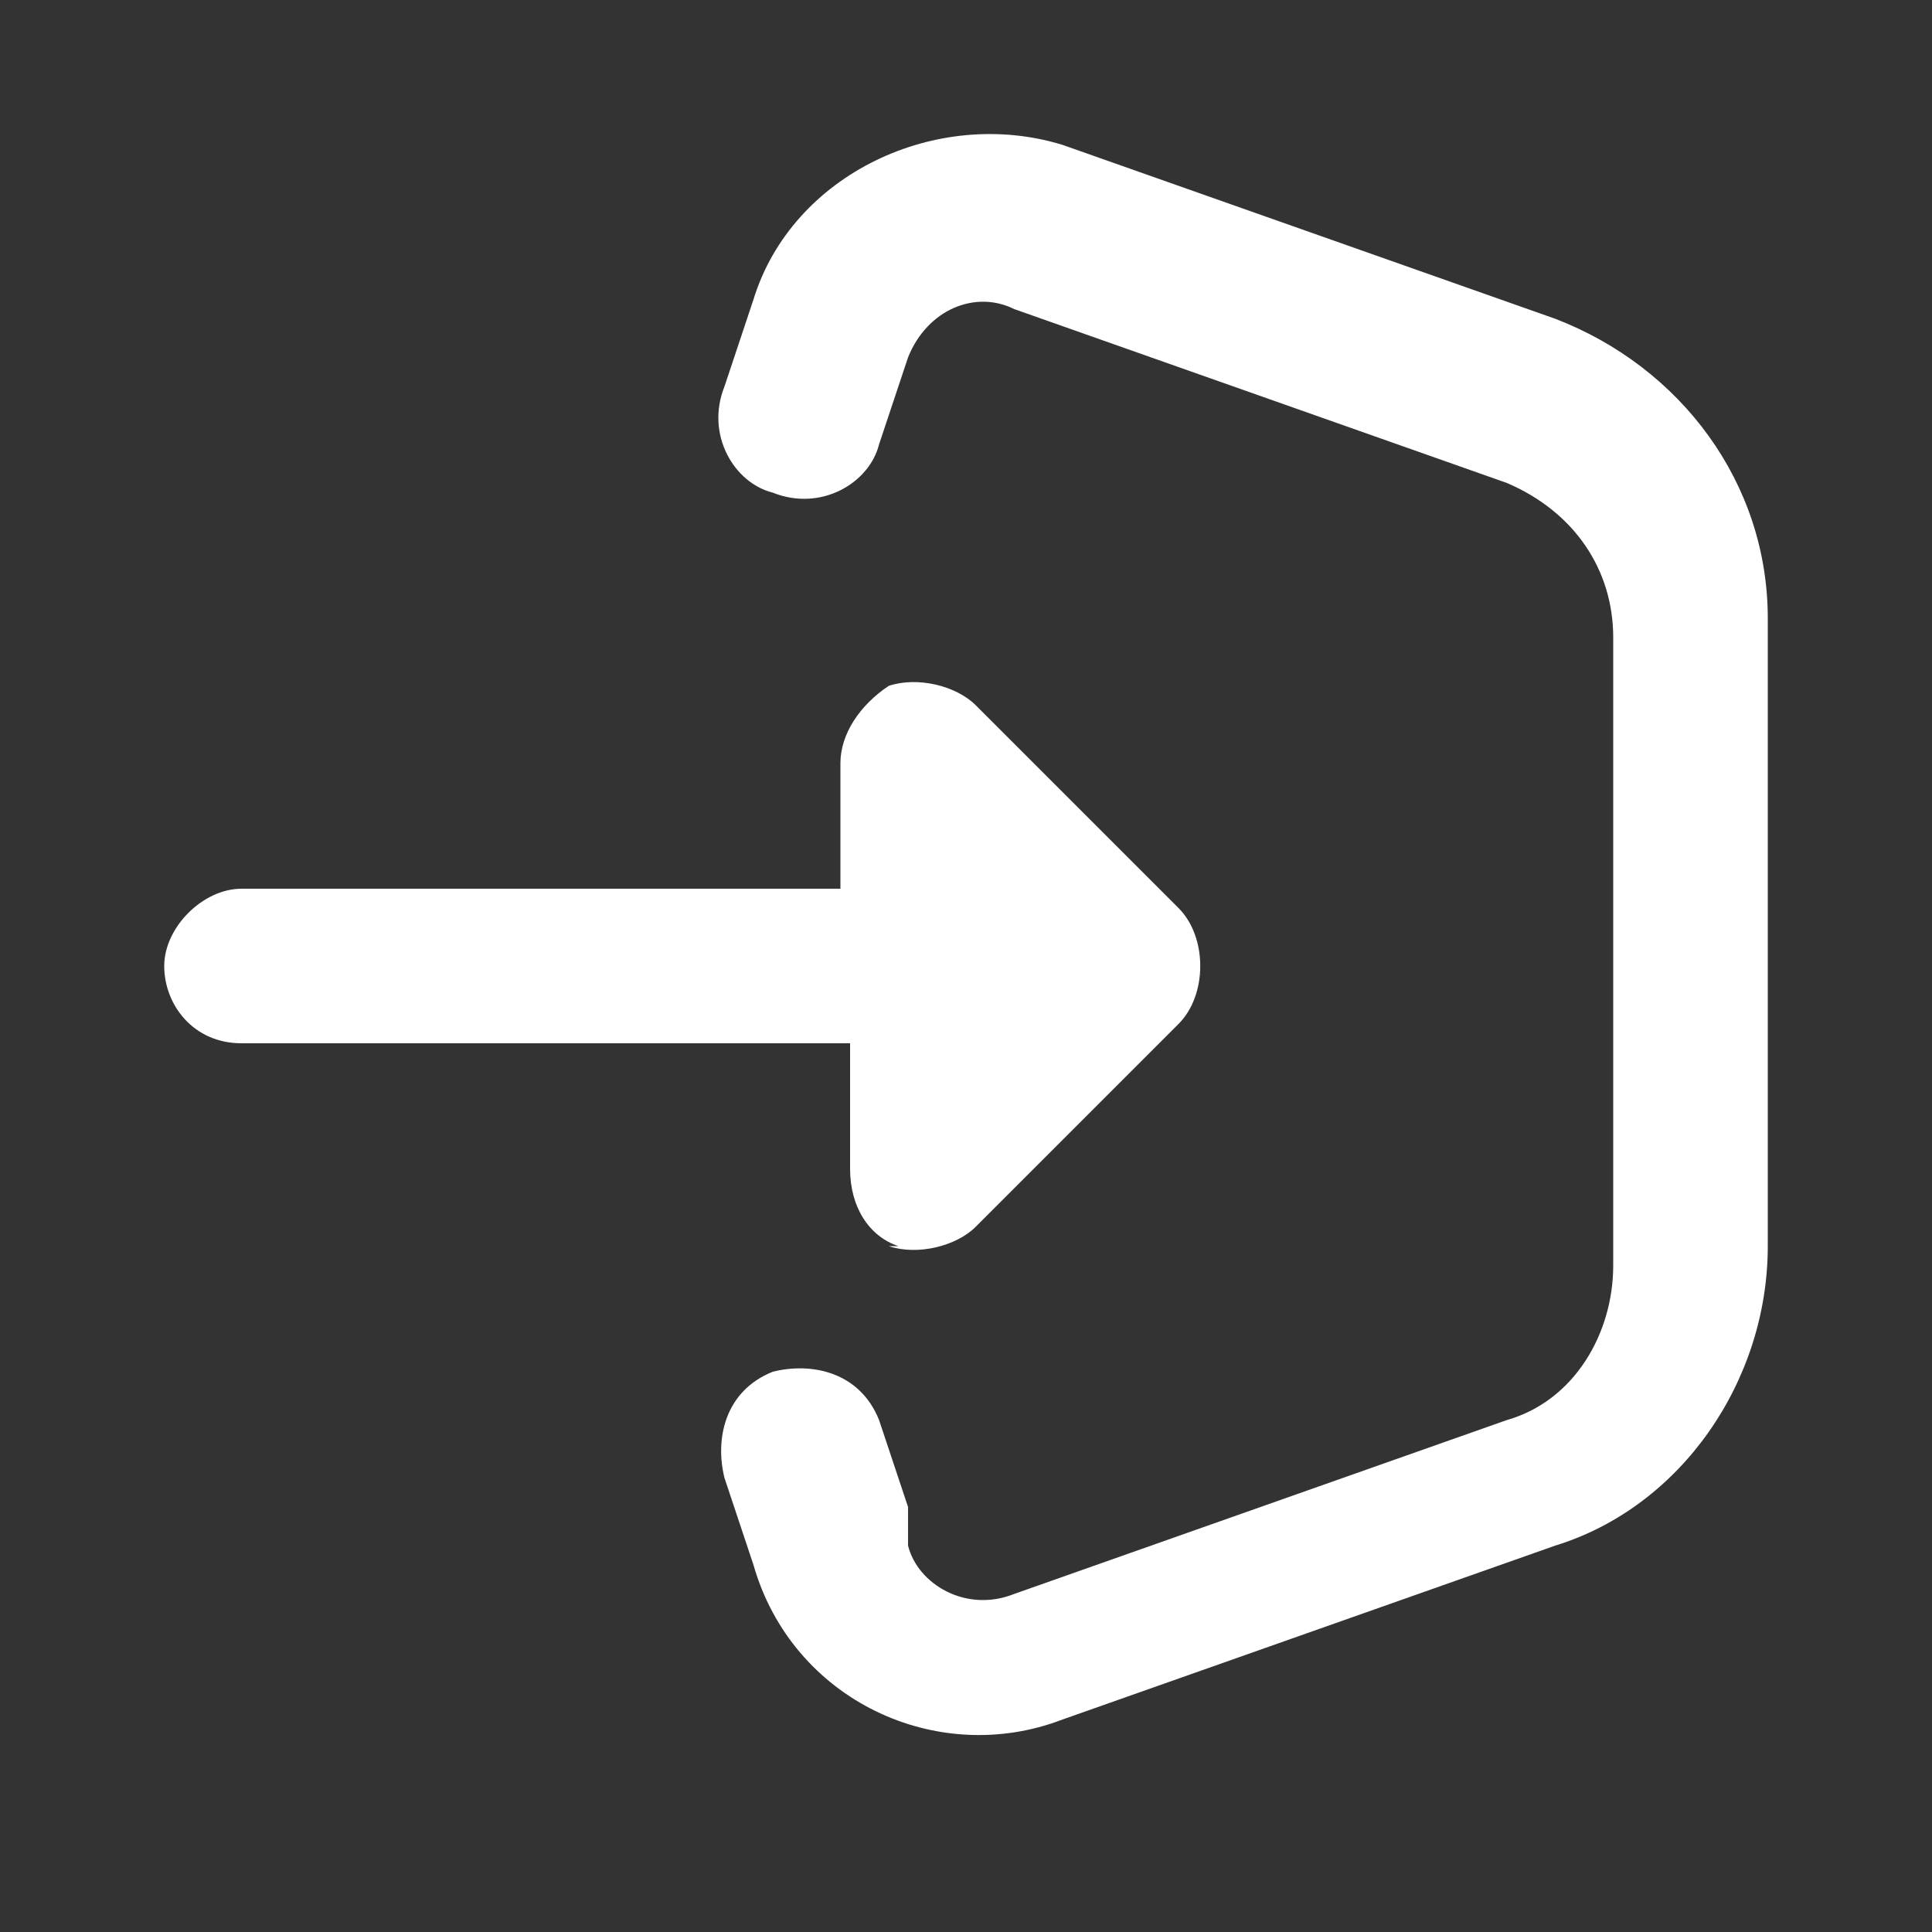
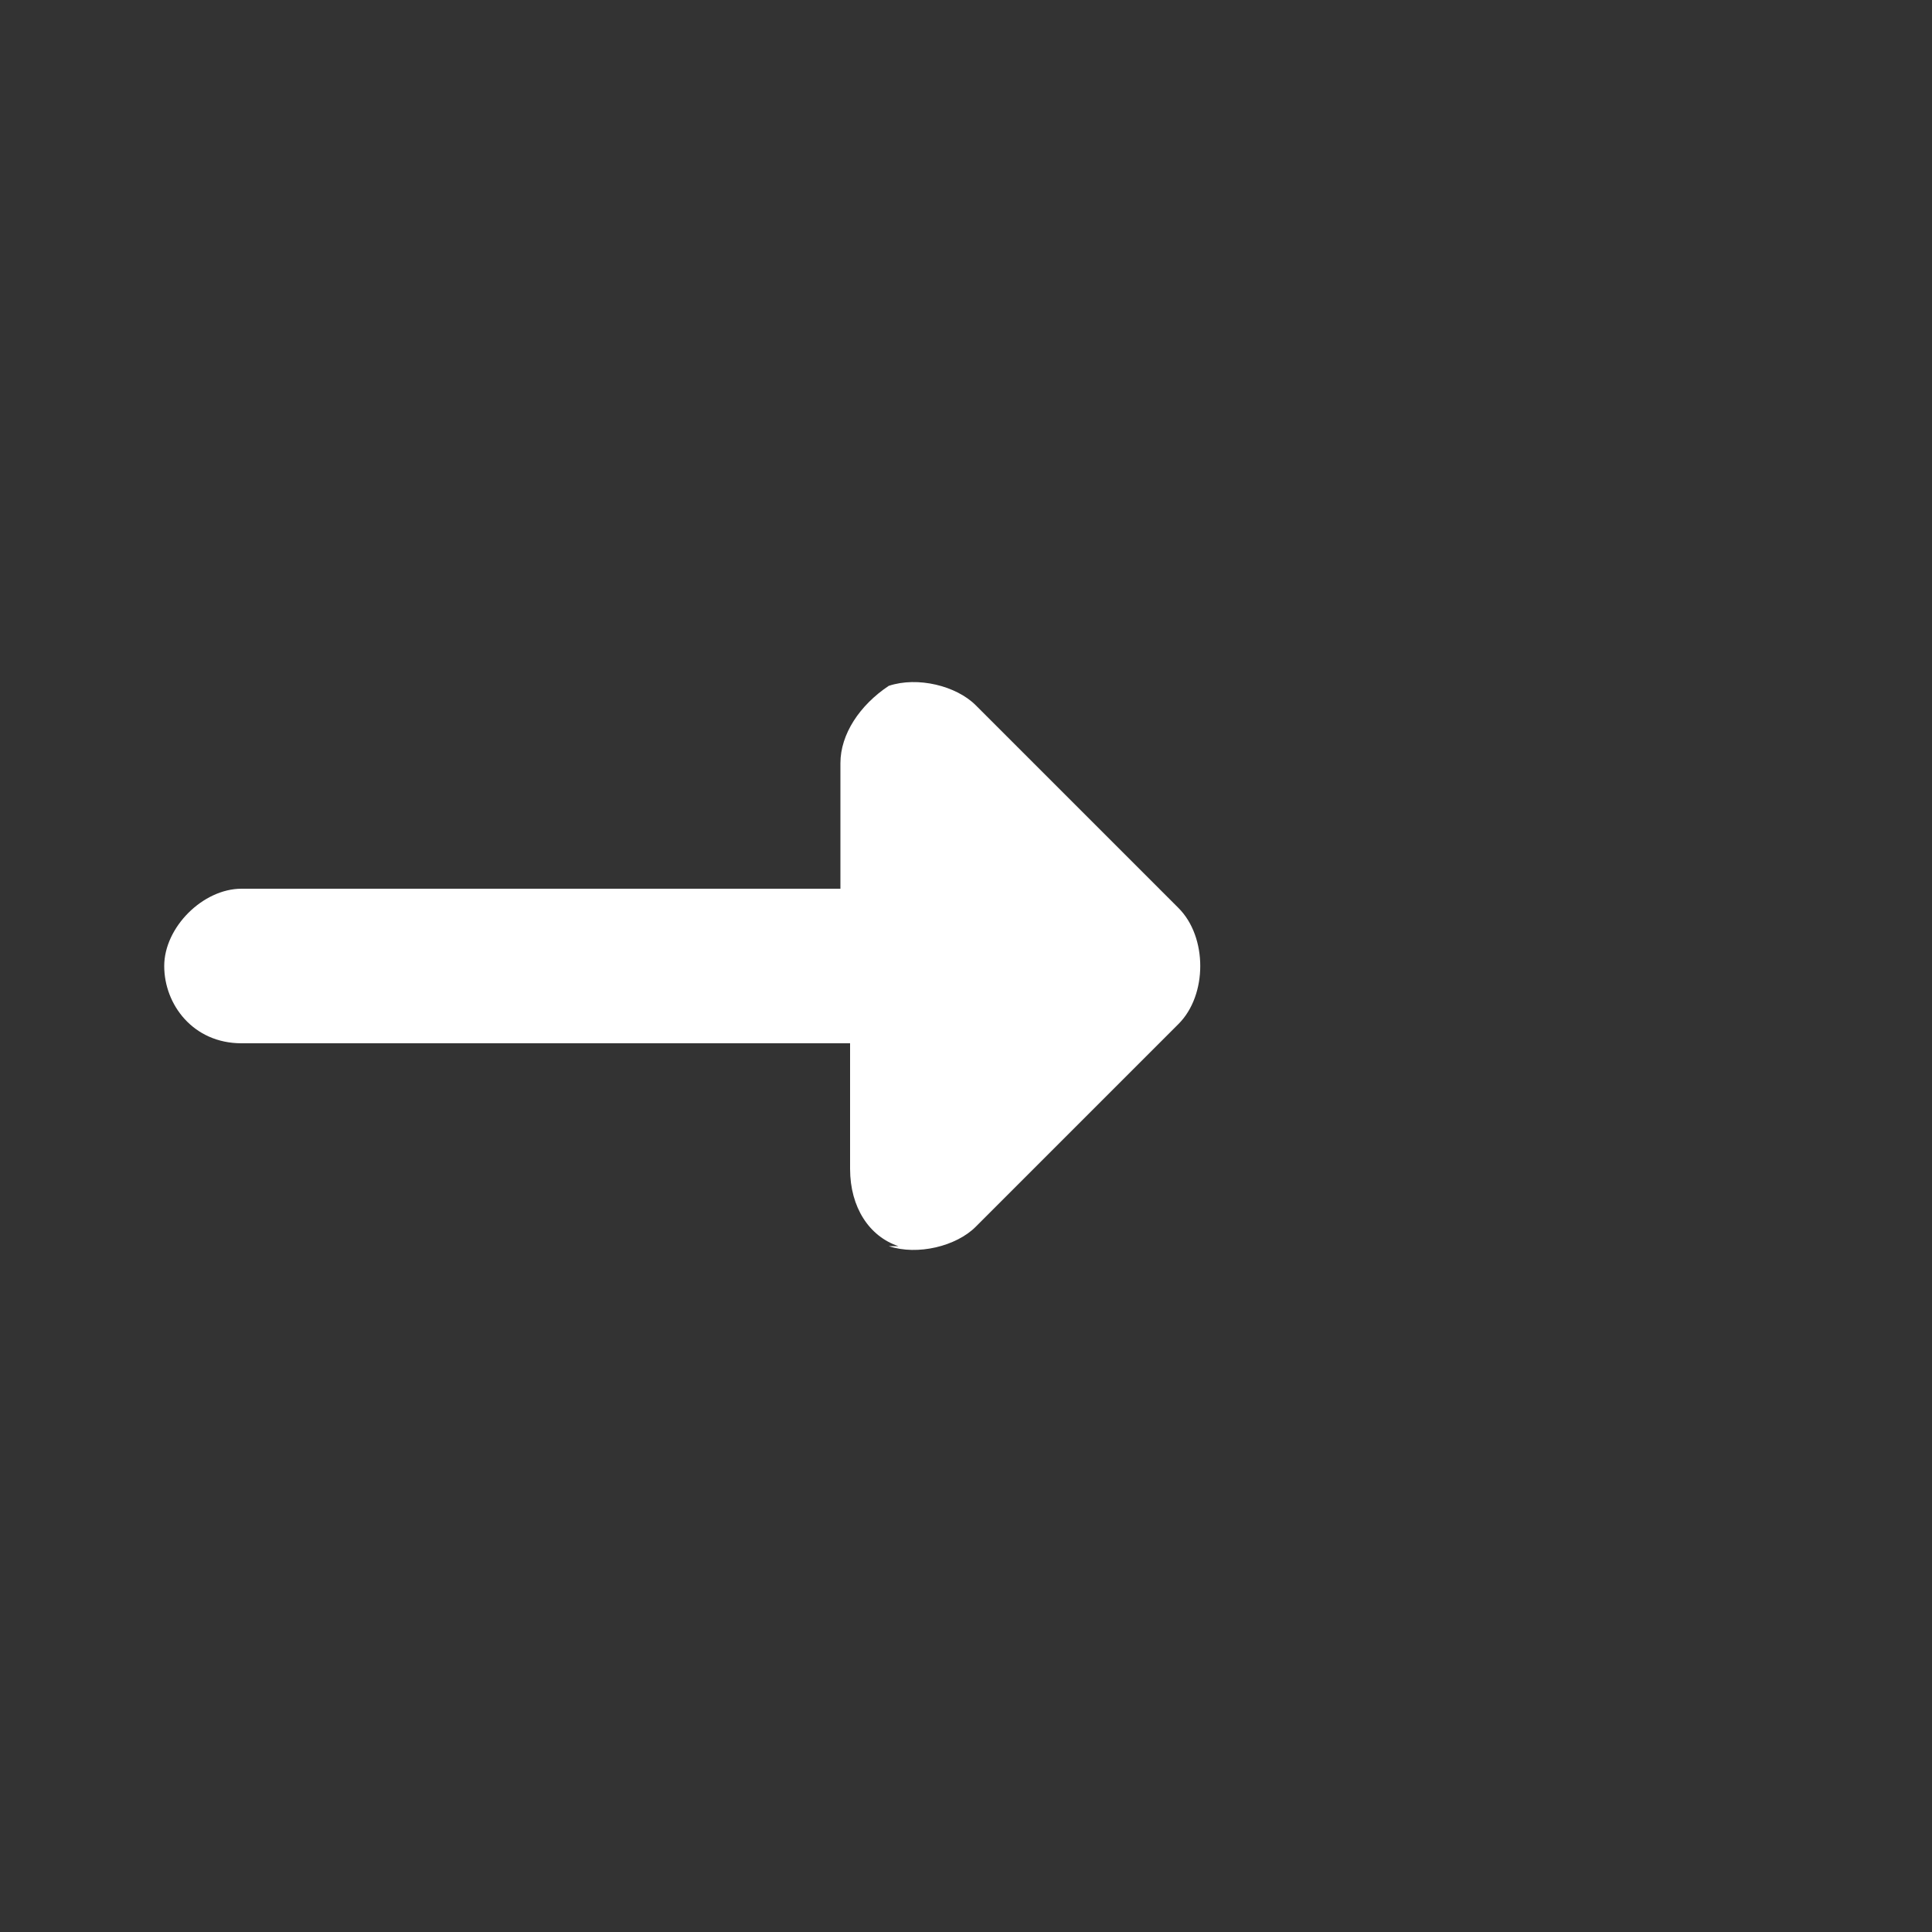
<svg xmlns="http://www.w3.org/2000/svg" id="Layer_1" data-name="Layer 1" version="1.1" width="20" height="20" viewBox="0 0 20 20">
  <rect x="0" y="0" width="20" height="20" fill="#333333" stroke="none" />
  <defs>
    <style>
      .cls-1 {
        fill: #fff;
        fill-rule: evenodd;
        stroke-width: 0px;
      }
    </style>
  </defs>
-   <path class="cls-1" d="M9.4,16c.1.4.6.7,1.1.5l5.1-1.8c.7-.2,1.1-.9,1.1-1.6v-6.5c0-.7-.4-1.3-1.1-1.6l-5.1-1.8c-.4-.2-.9,0-1.1.5l-.3.9c-.1.4-.6.7-1.1.5-.4-.1-.7-.6-.5-1.1l.3-.9c.4-1.3,1.9-2,3.2-1.6l5.1,1.8c1.3.5,2.2,1.7,2.2,3.1v6.5c0,1.4-.9,2.7-2.2,3.1l-5.1,1.8c-1.3.5-2.8-.2-3.2-1.6l-.3-.9c-.1-.4,0-.9.5-1.1.4-.1.9,0,1.1.5l.3.9Z" />
  <path class="cls-1" d="M9.3,12.9c-.3-.1-.5-.4-.5-.8v-1.3s-6.3,0-6.3,0c-.5,0-.8-.4-.8-.8s.4-.8.8-.8h6.2s0-1.3,0-1.3c0-.3.2-.6.5-.8.3-.1.7,0,.9.2l2.1,2.1c.3.3.3.9,0,1.2l-2.1,2.1c-.2.2-.6.3-.9.2Z" />
</svg>